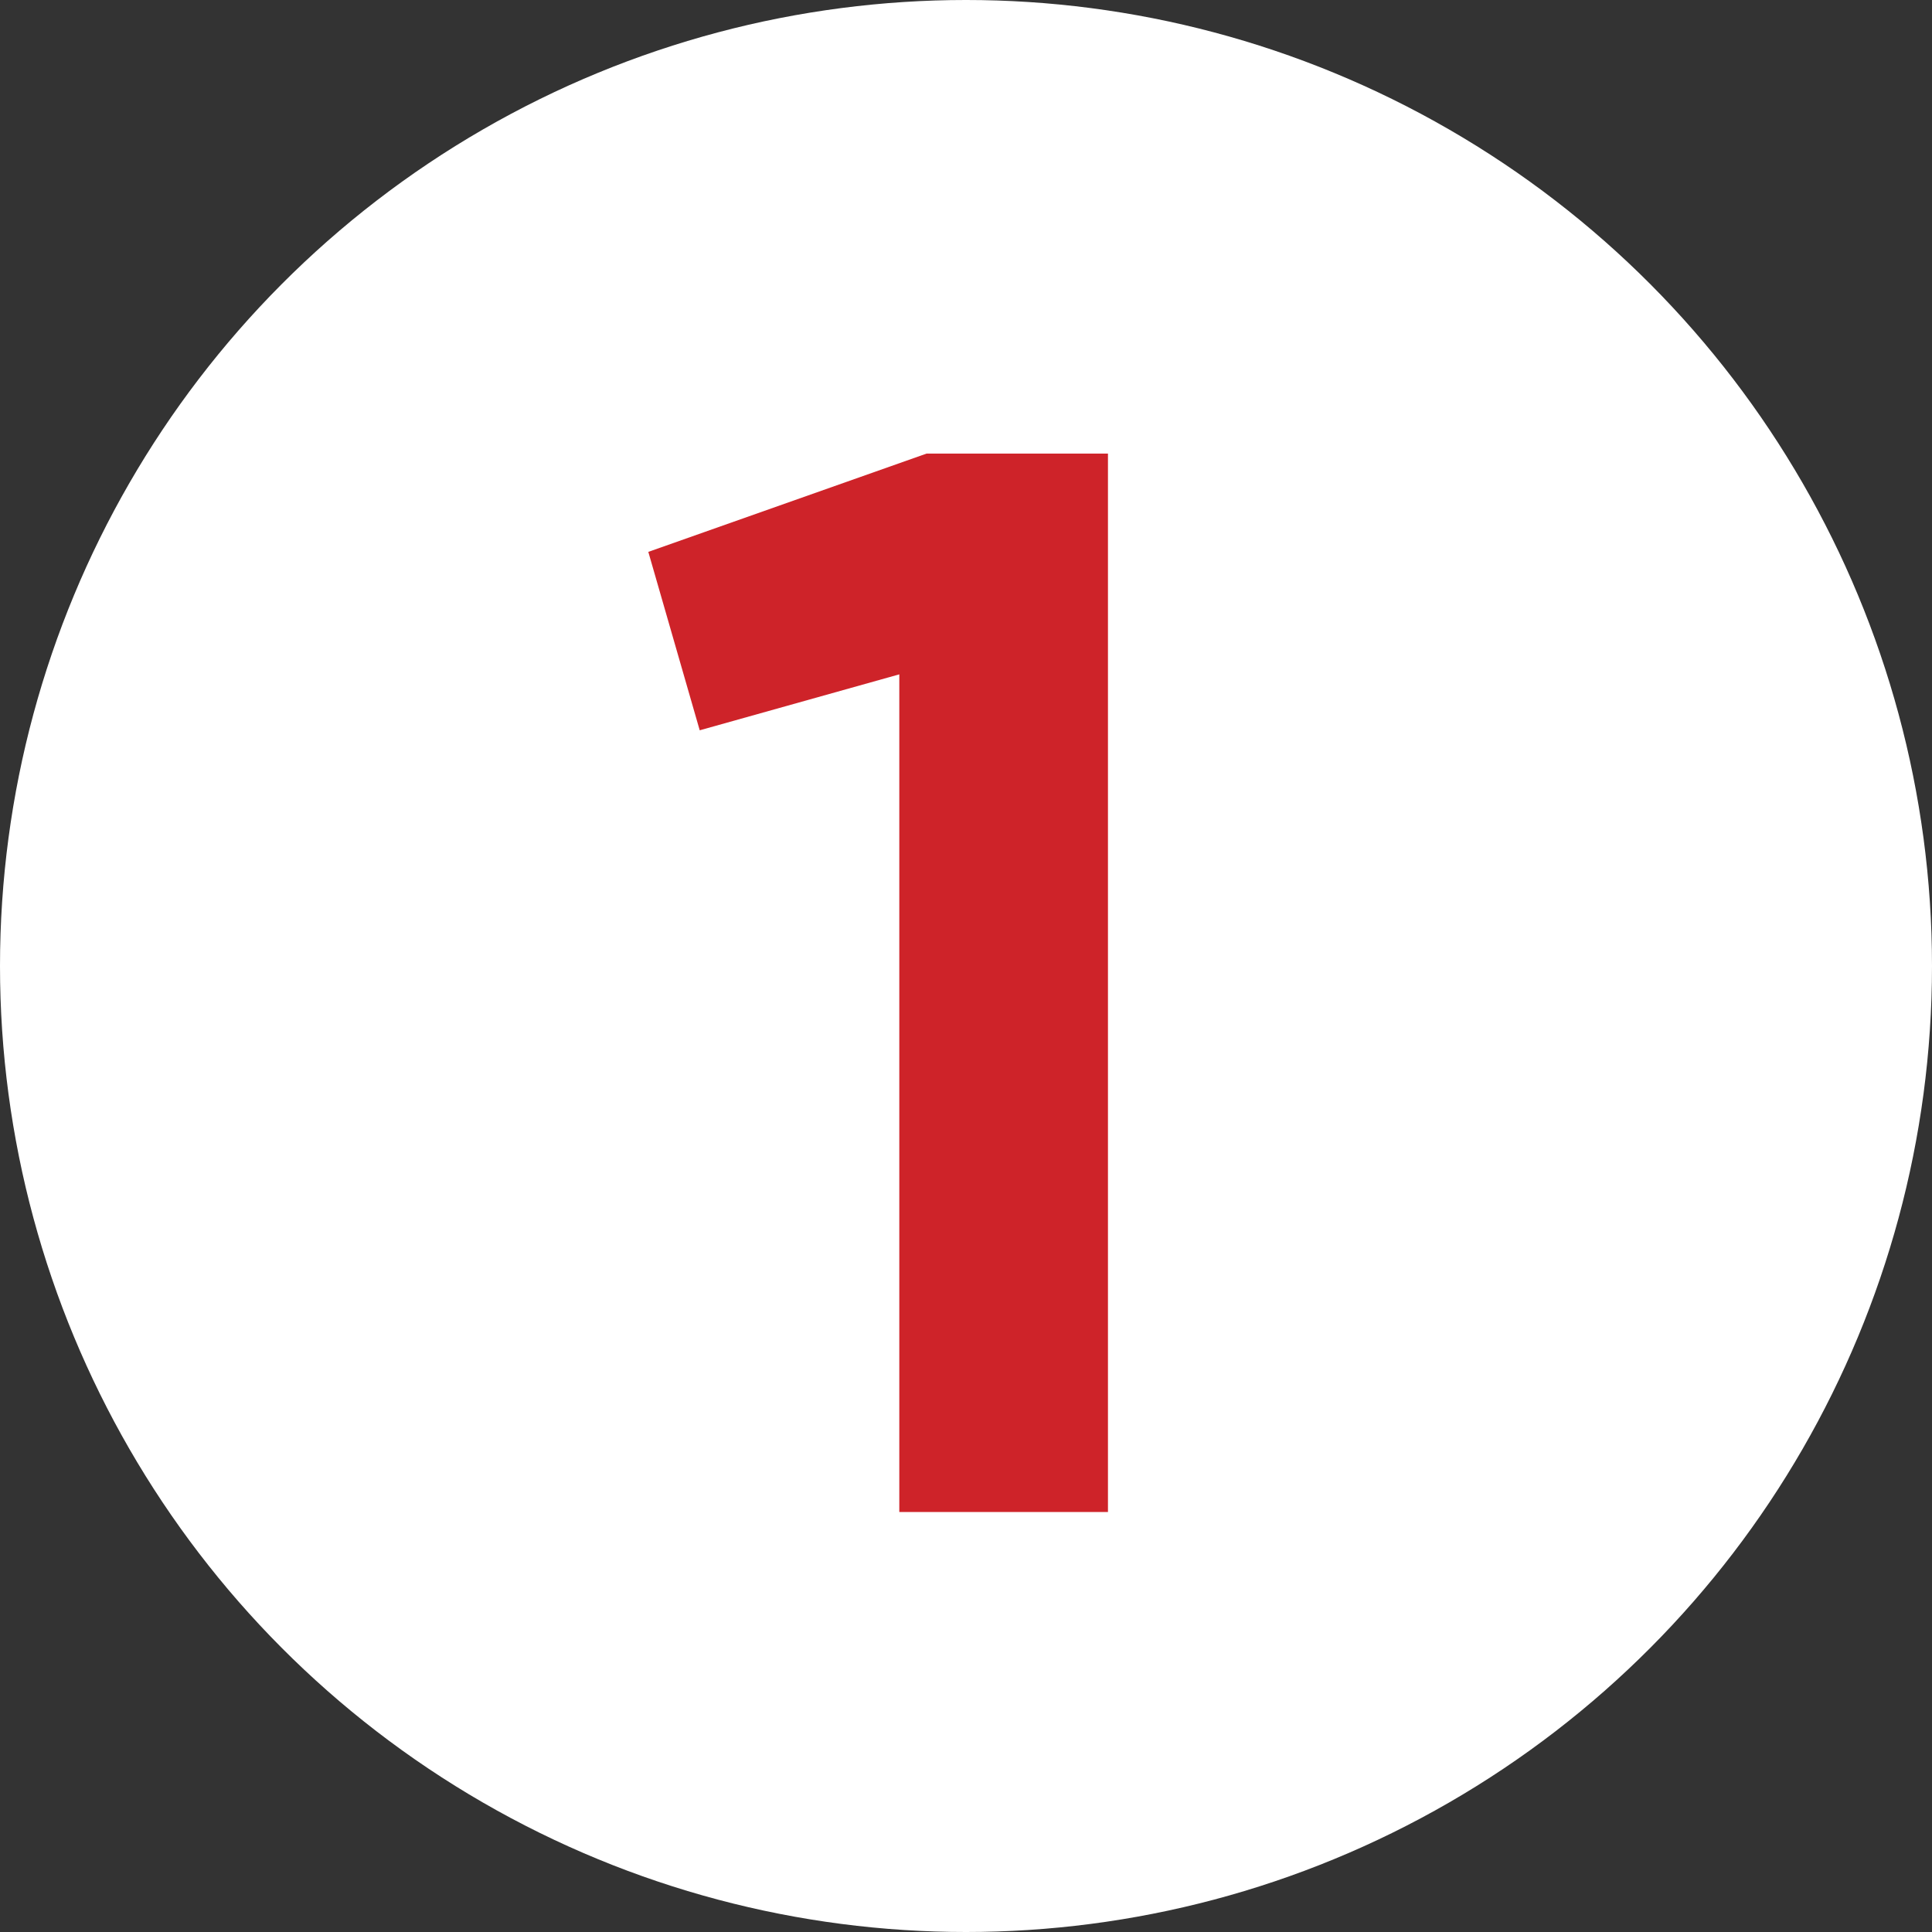
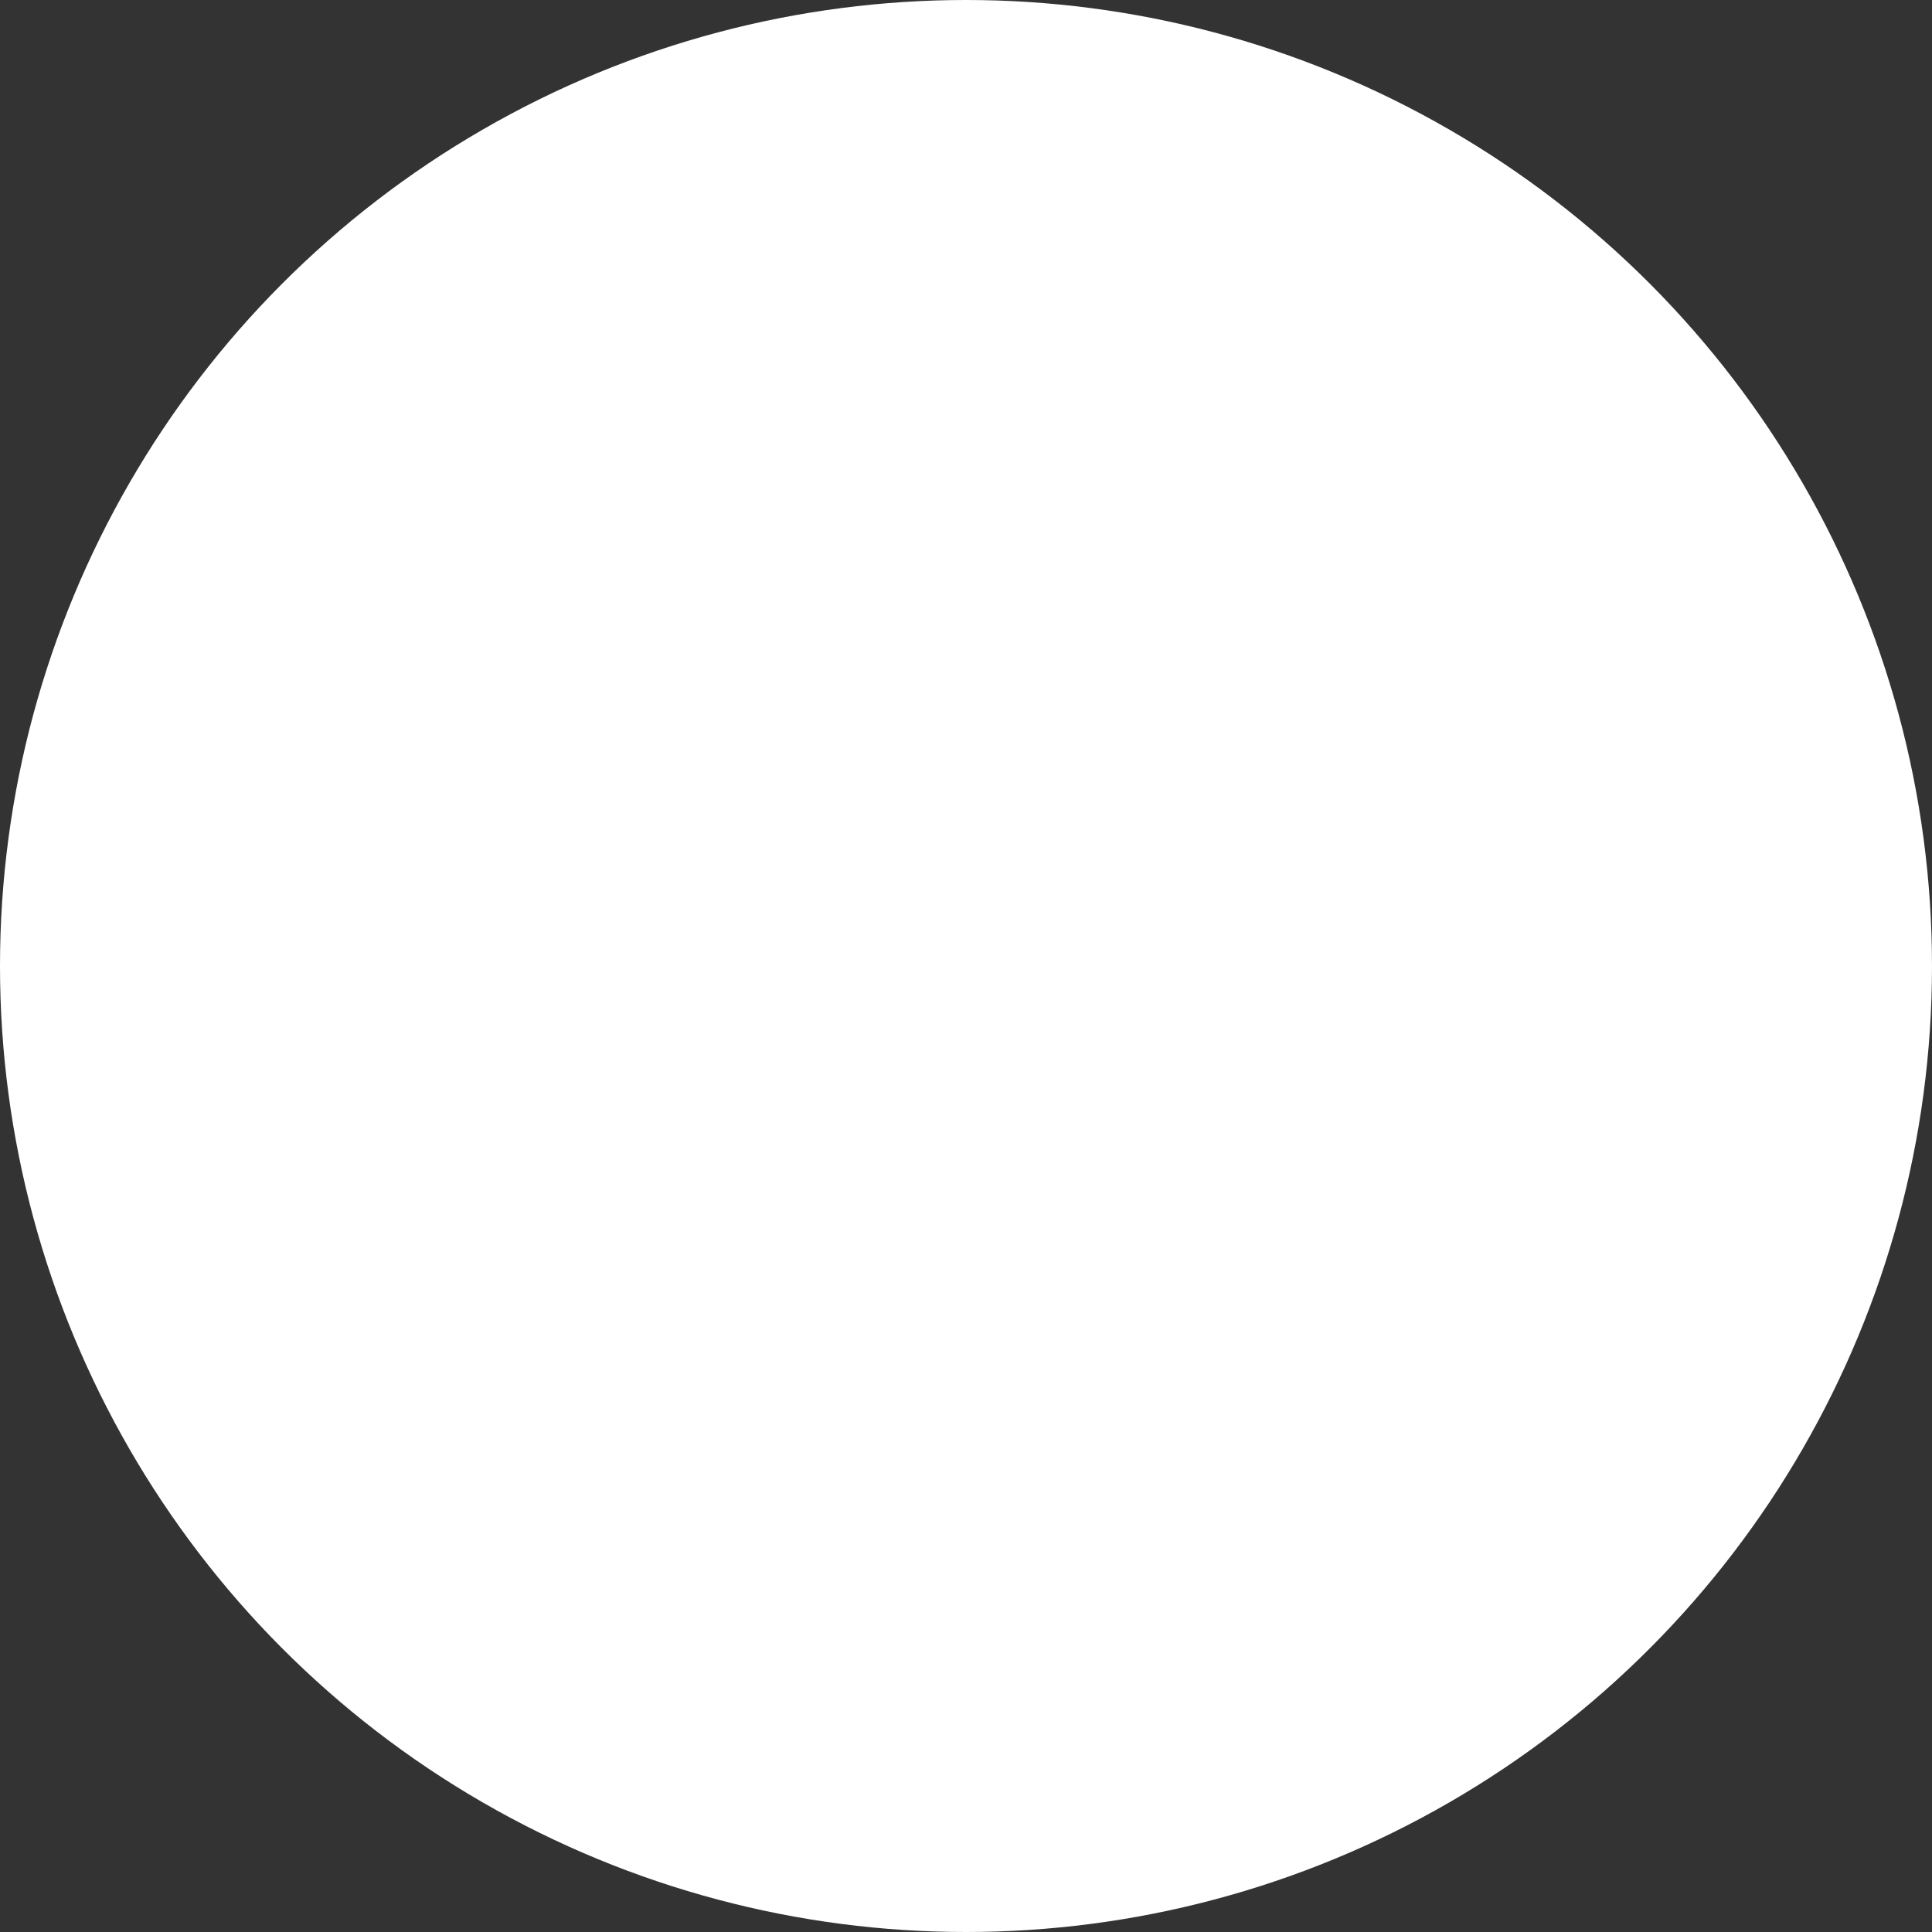
<svg xmlns="http://www.w3.org/2000/svg" width="23" height="23" viewBox="0 0 23 23" fill="none">
  <rect x="0" y="0" width="23" height="23" fill="#333333" stroke="none" />
  <circle cx="11.5" cy="11.5" r="11.5" fill="white" />
-   <path d="M7.718 6.57L11.03 5.4H13.19V18H10.706V8.028L8.33 8.694L7.718 6.57Z" fill="#CE2329" />
</svg>